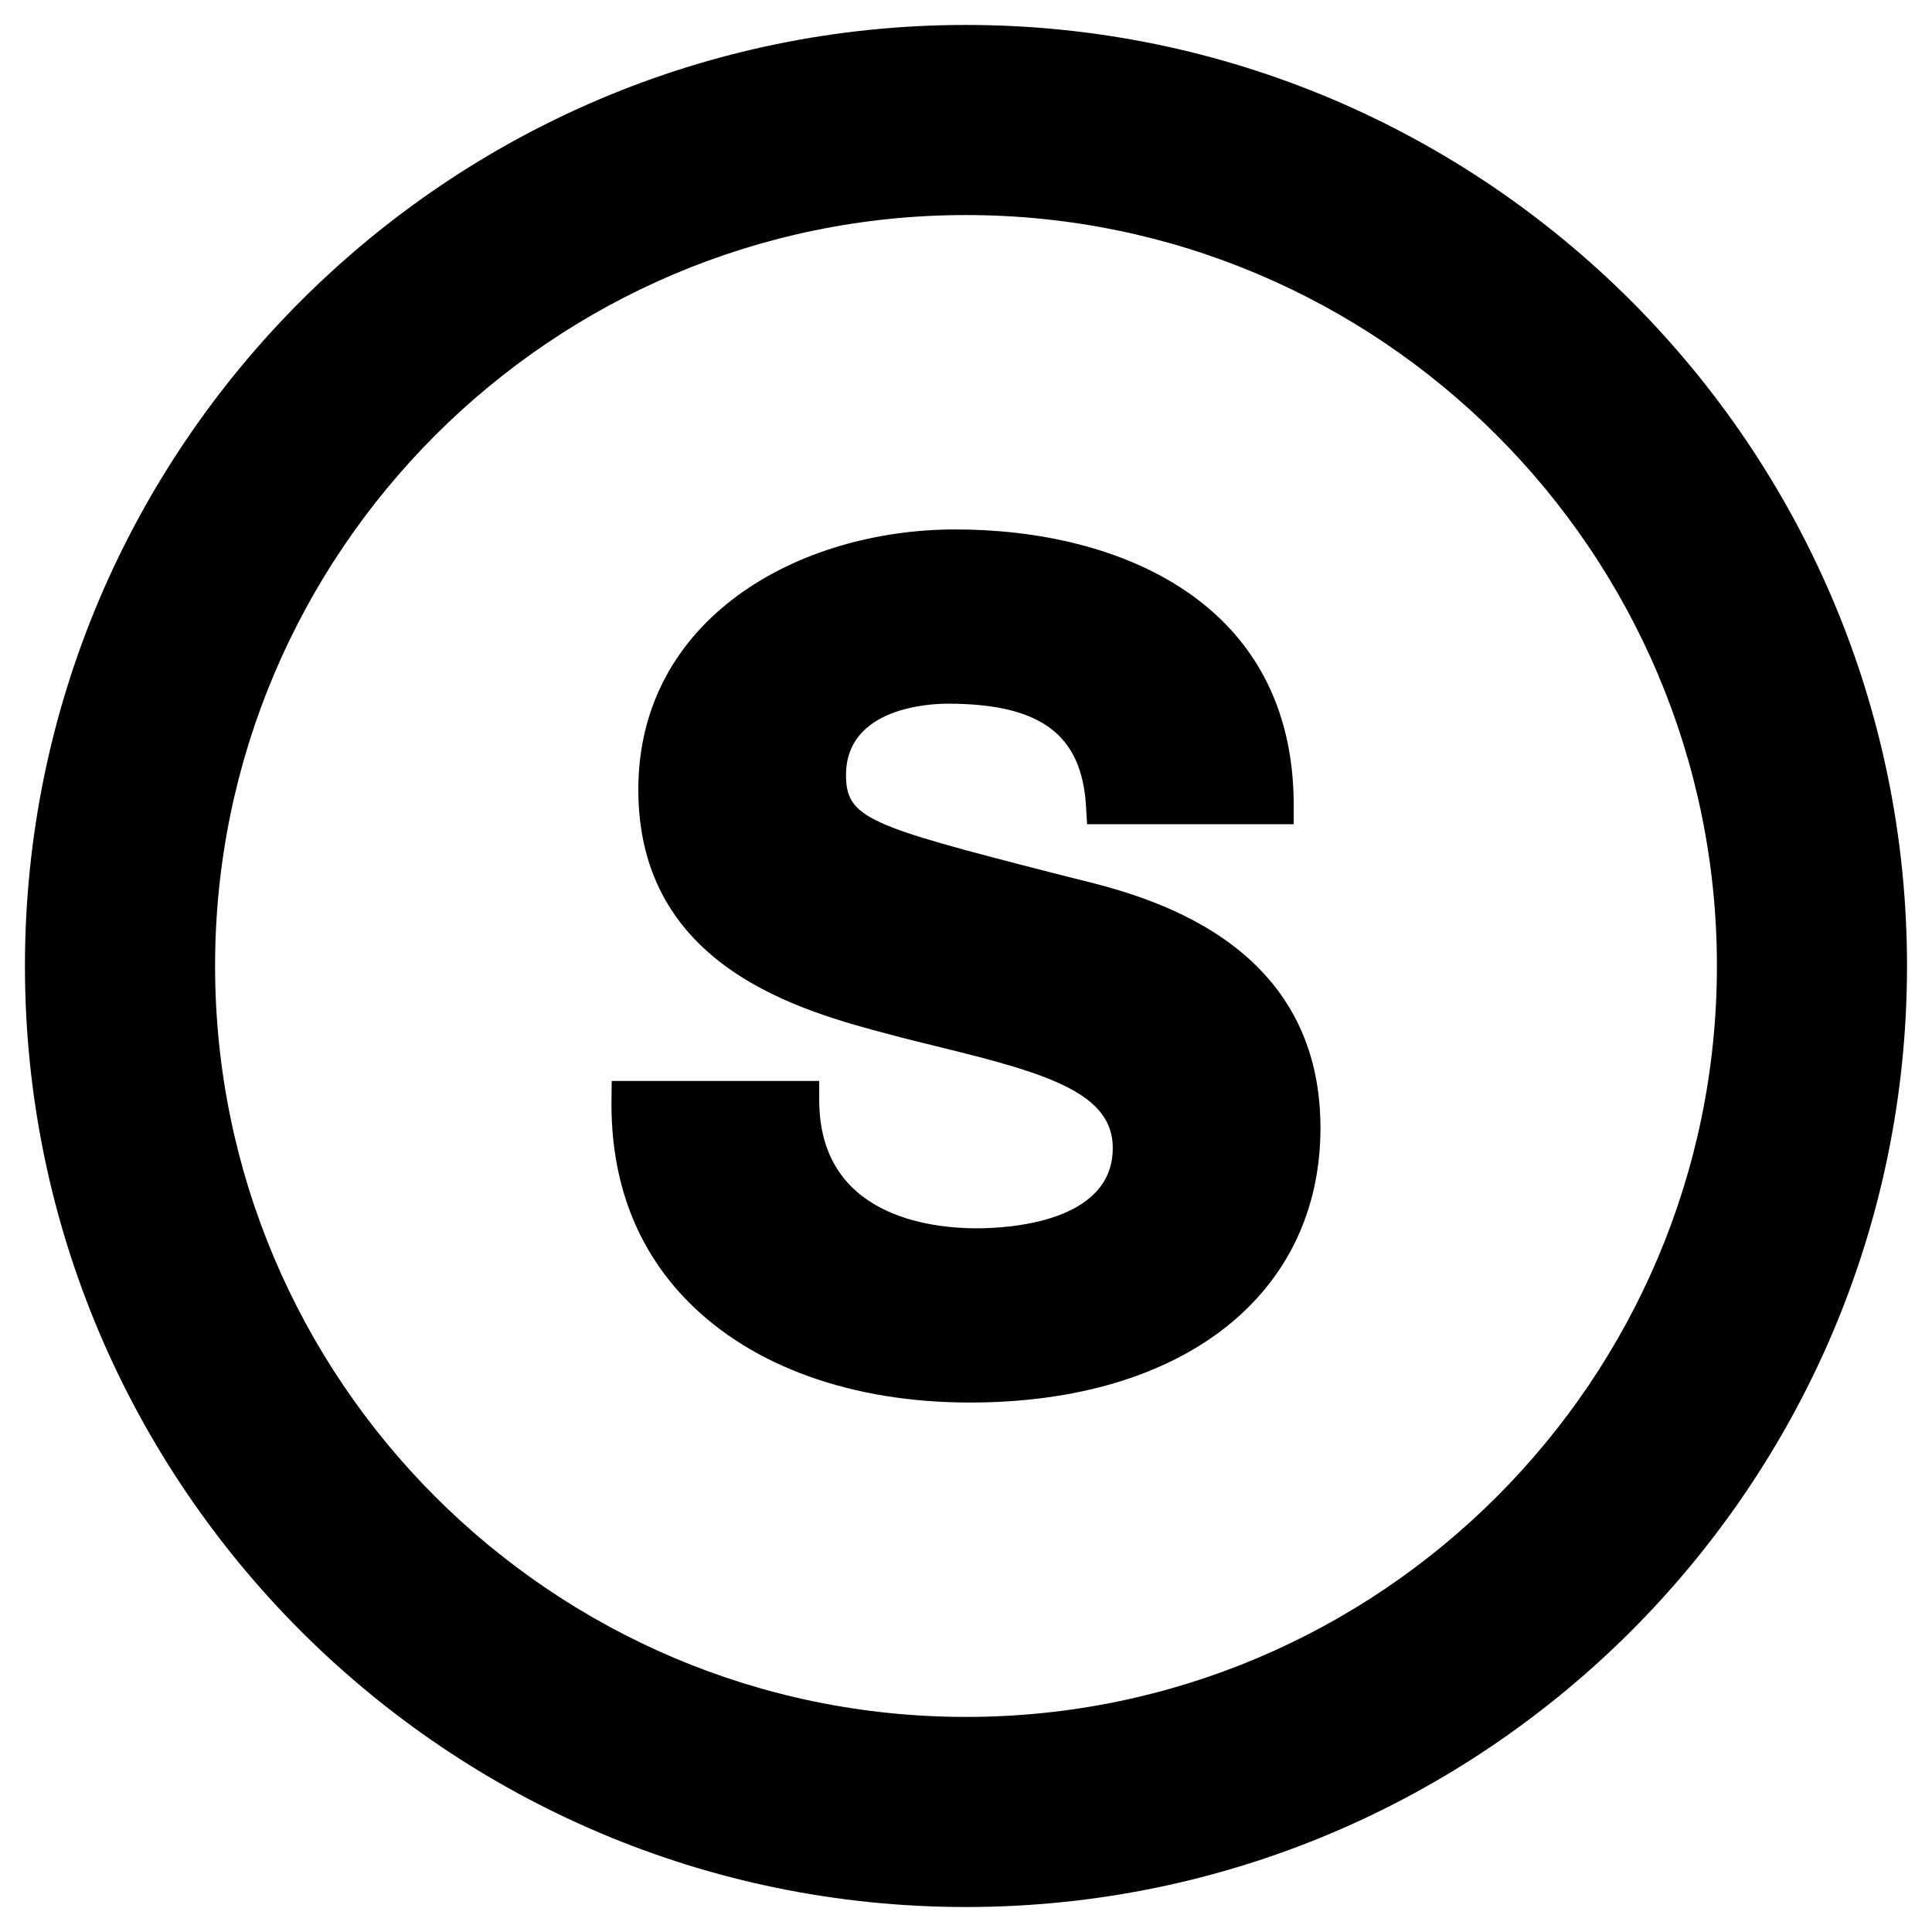
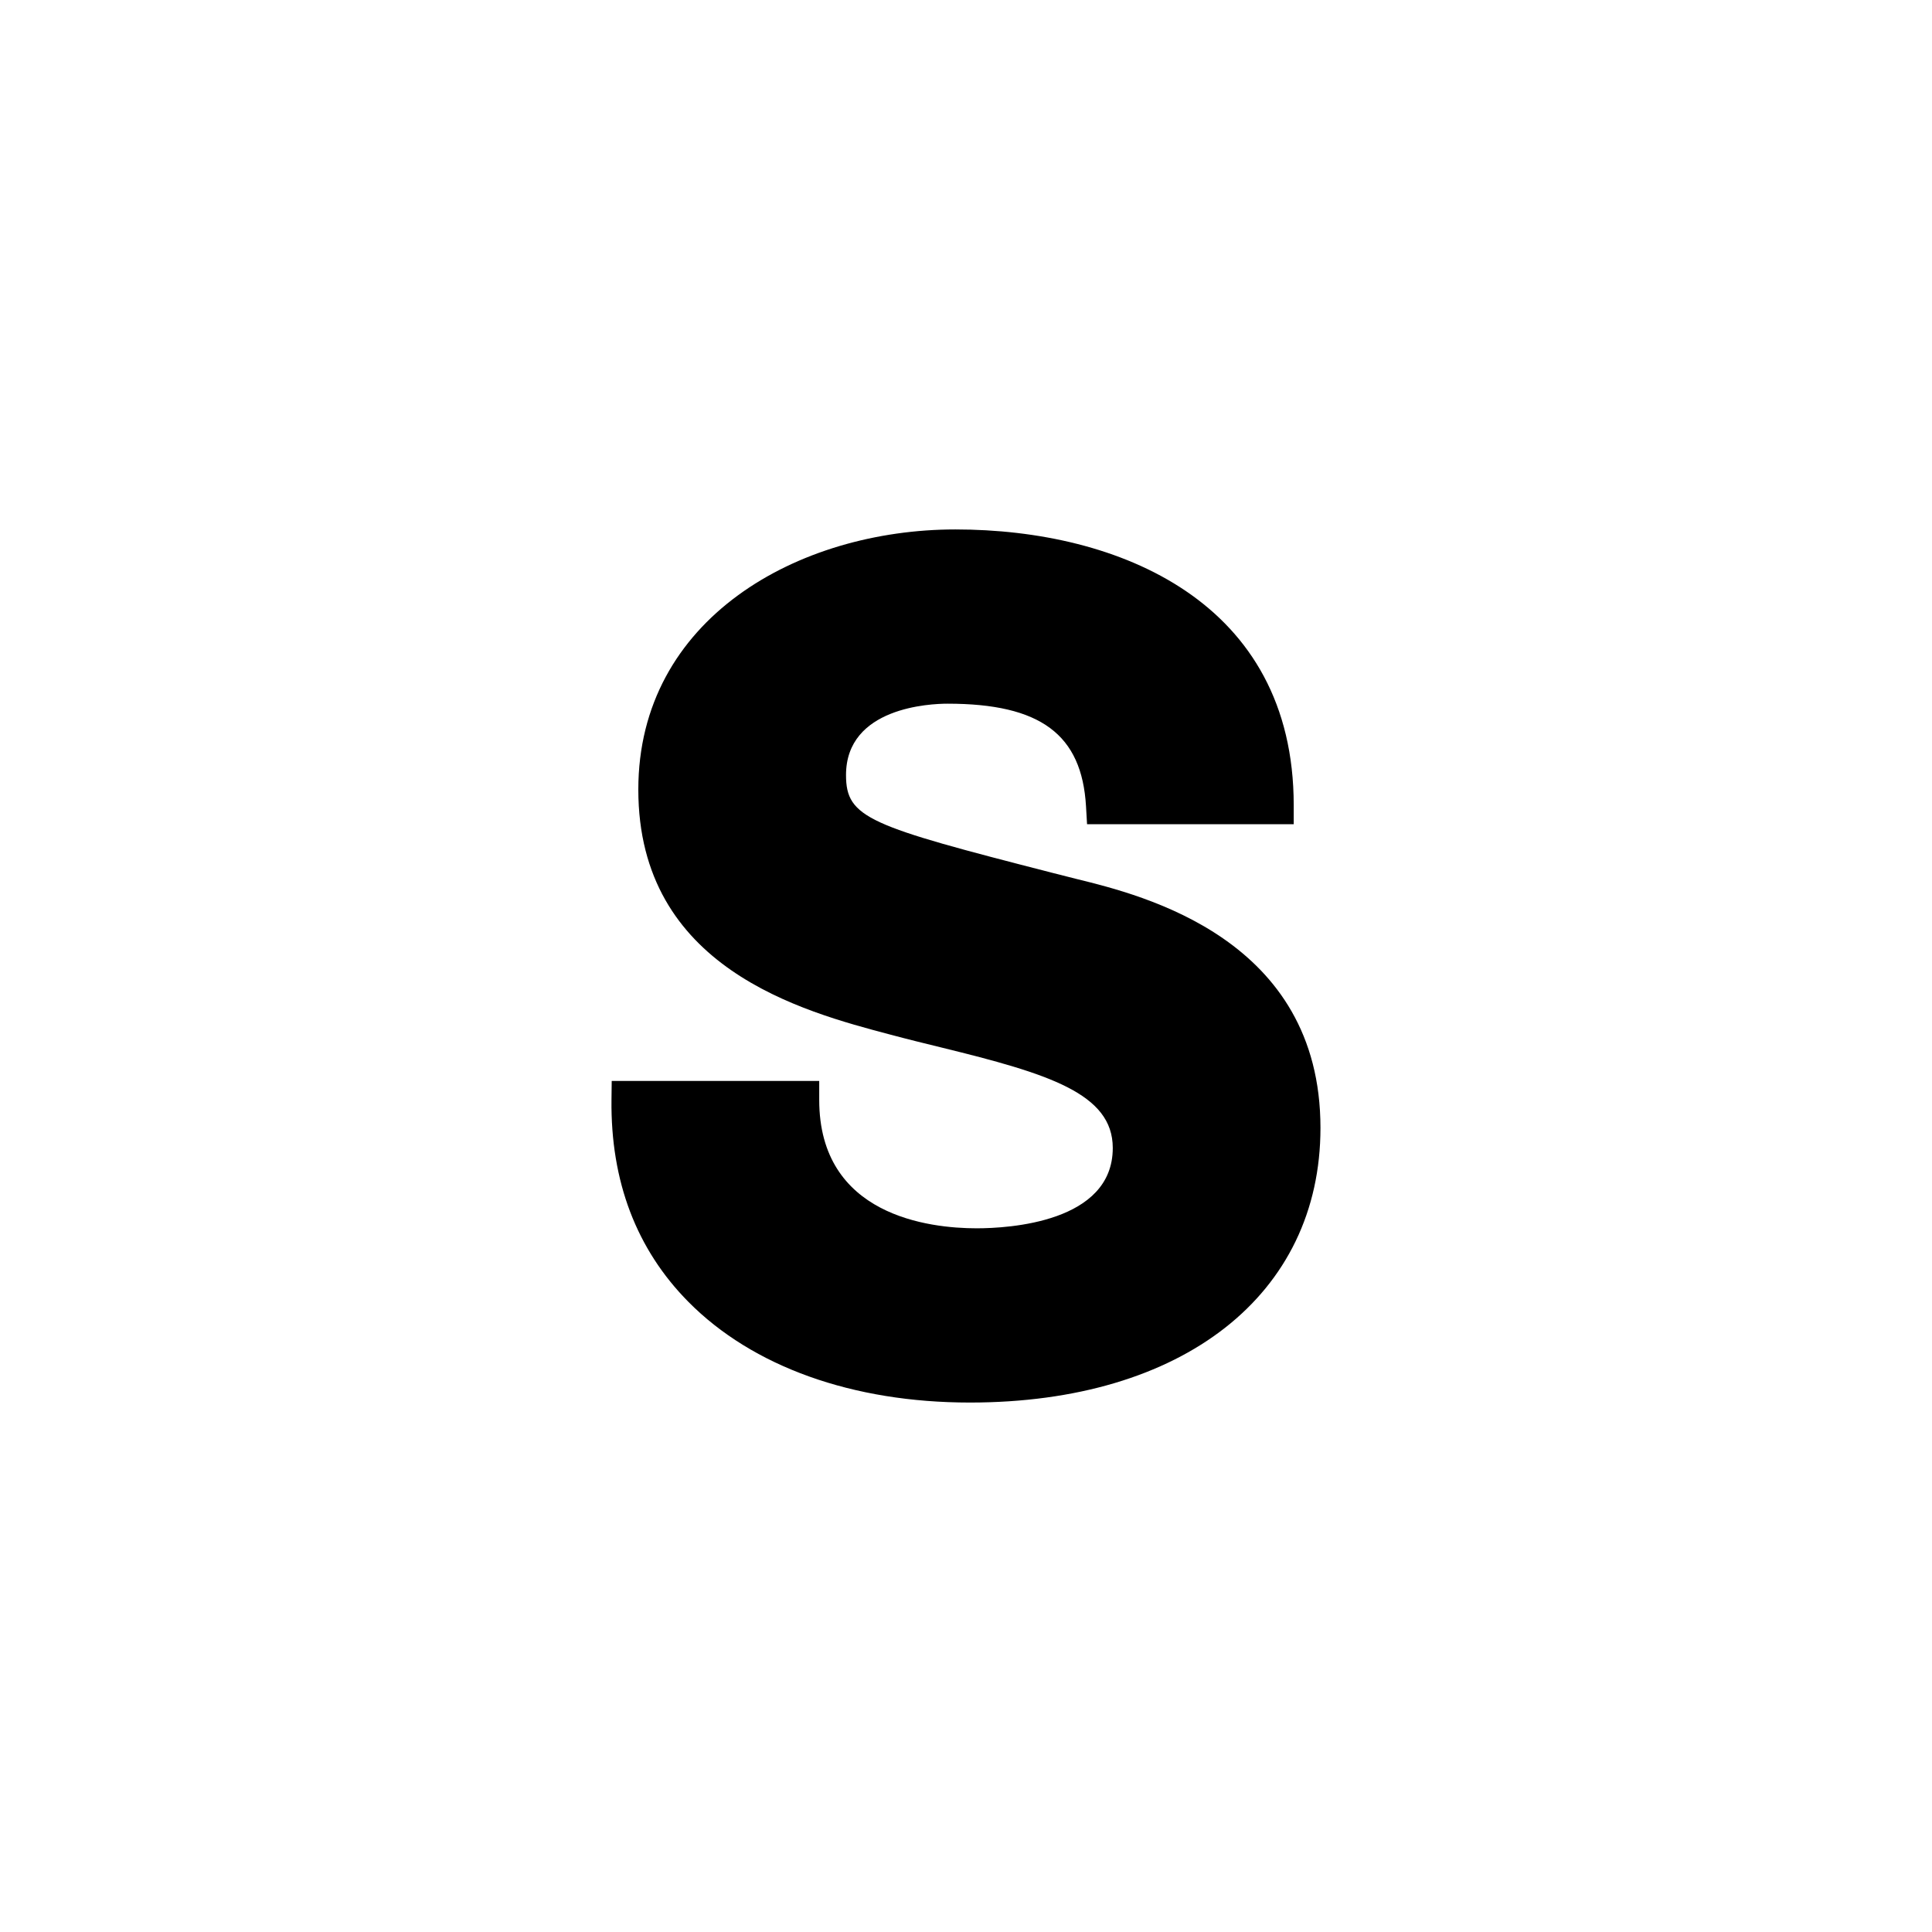
<svg xmlns="http://www.w3.org/2000/svg" fill="#000000" width="800px" height="800px" version="1.1" viewBox="144 144 512 512">
  <g>
-     <path d="m400 150.61c-137.51 0-249.39 111.88-249.39 249.39 0 137.51 111.88 249.38 249.39 249.38 137.51 0 249.38-111.88 249.38-249.38 0-137.51-111.88-249.39-249.38-249.39zm0 448.39c-109.73 0-199-89.273-199-199-0.004-109.73 89.273-199.01 199-199.01 109.73 0 199 89.277 199 199.01 0 109.73-89.277 199-199 199z" />
    <path d="m429.23 376.92-6.5-1.648c-48.355-12.41-54.527-14.43-54.527-25.867 0-18.012 22.418-18.922 26.914-18.922 24.605 0 35.578 8.133 36.688 27.199l0.277 4.742h54.766v-5.039c0-53.879-46.309-73.078-89.652-73.078-41.762 0-84.035 23.68-84.035 68.945 0 47.277 43.434 58.754 66.754 64.922 4.594 1.23 9.199 2.359 13.723 3.465 28.164 6.902 45.258 12.137 45.258 26.586 0 19.754-27.617 21.289-36.082 21.289-12.539 0-41.711-3.316-41.711-34.016v-5.039l-54.992 0.008-0.059 4.977c-0.246 21.613 6.606 39.625 20.355 53.535 17.035 17.227 43.535 26.711 74.629 26.711 56.438 0 92.902-28.57 92.902-72.789-0.004-50.098-47.012-61.637-64.707-65.98z" />
  </g>
</svg>